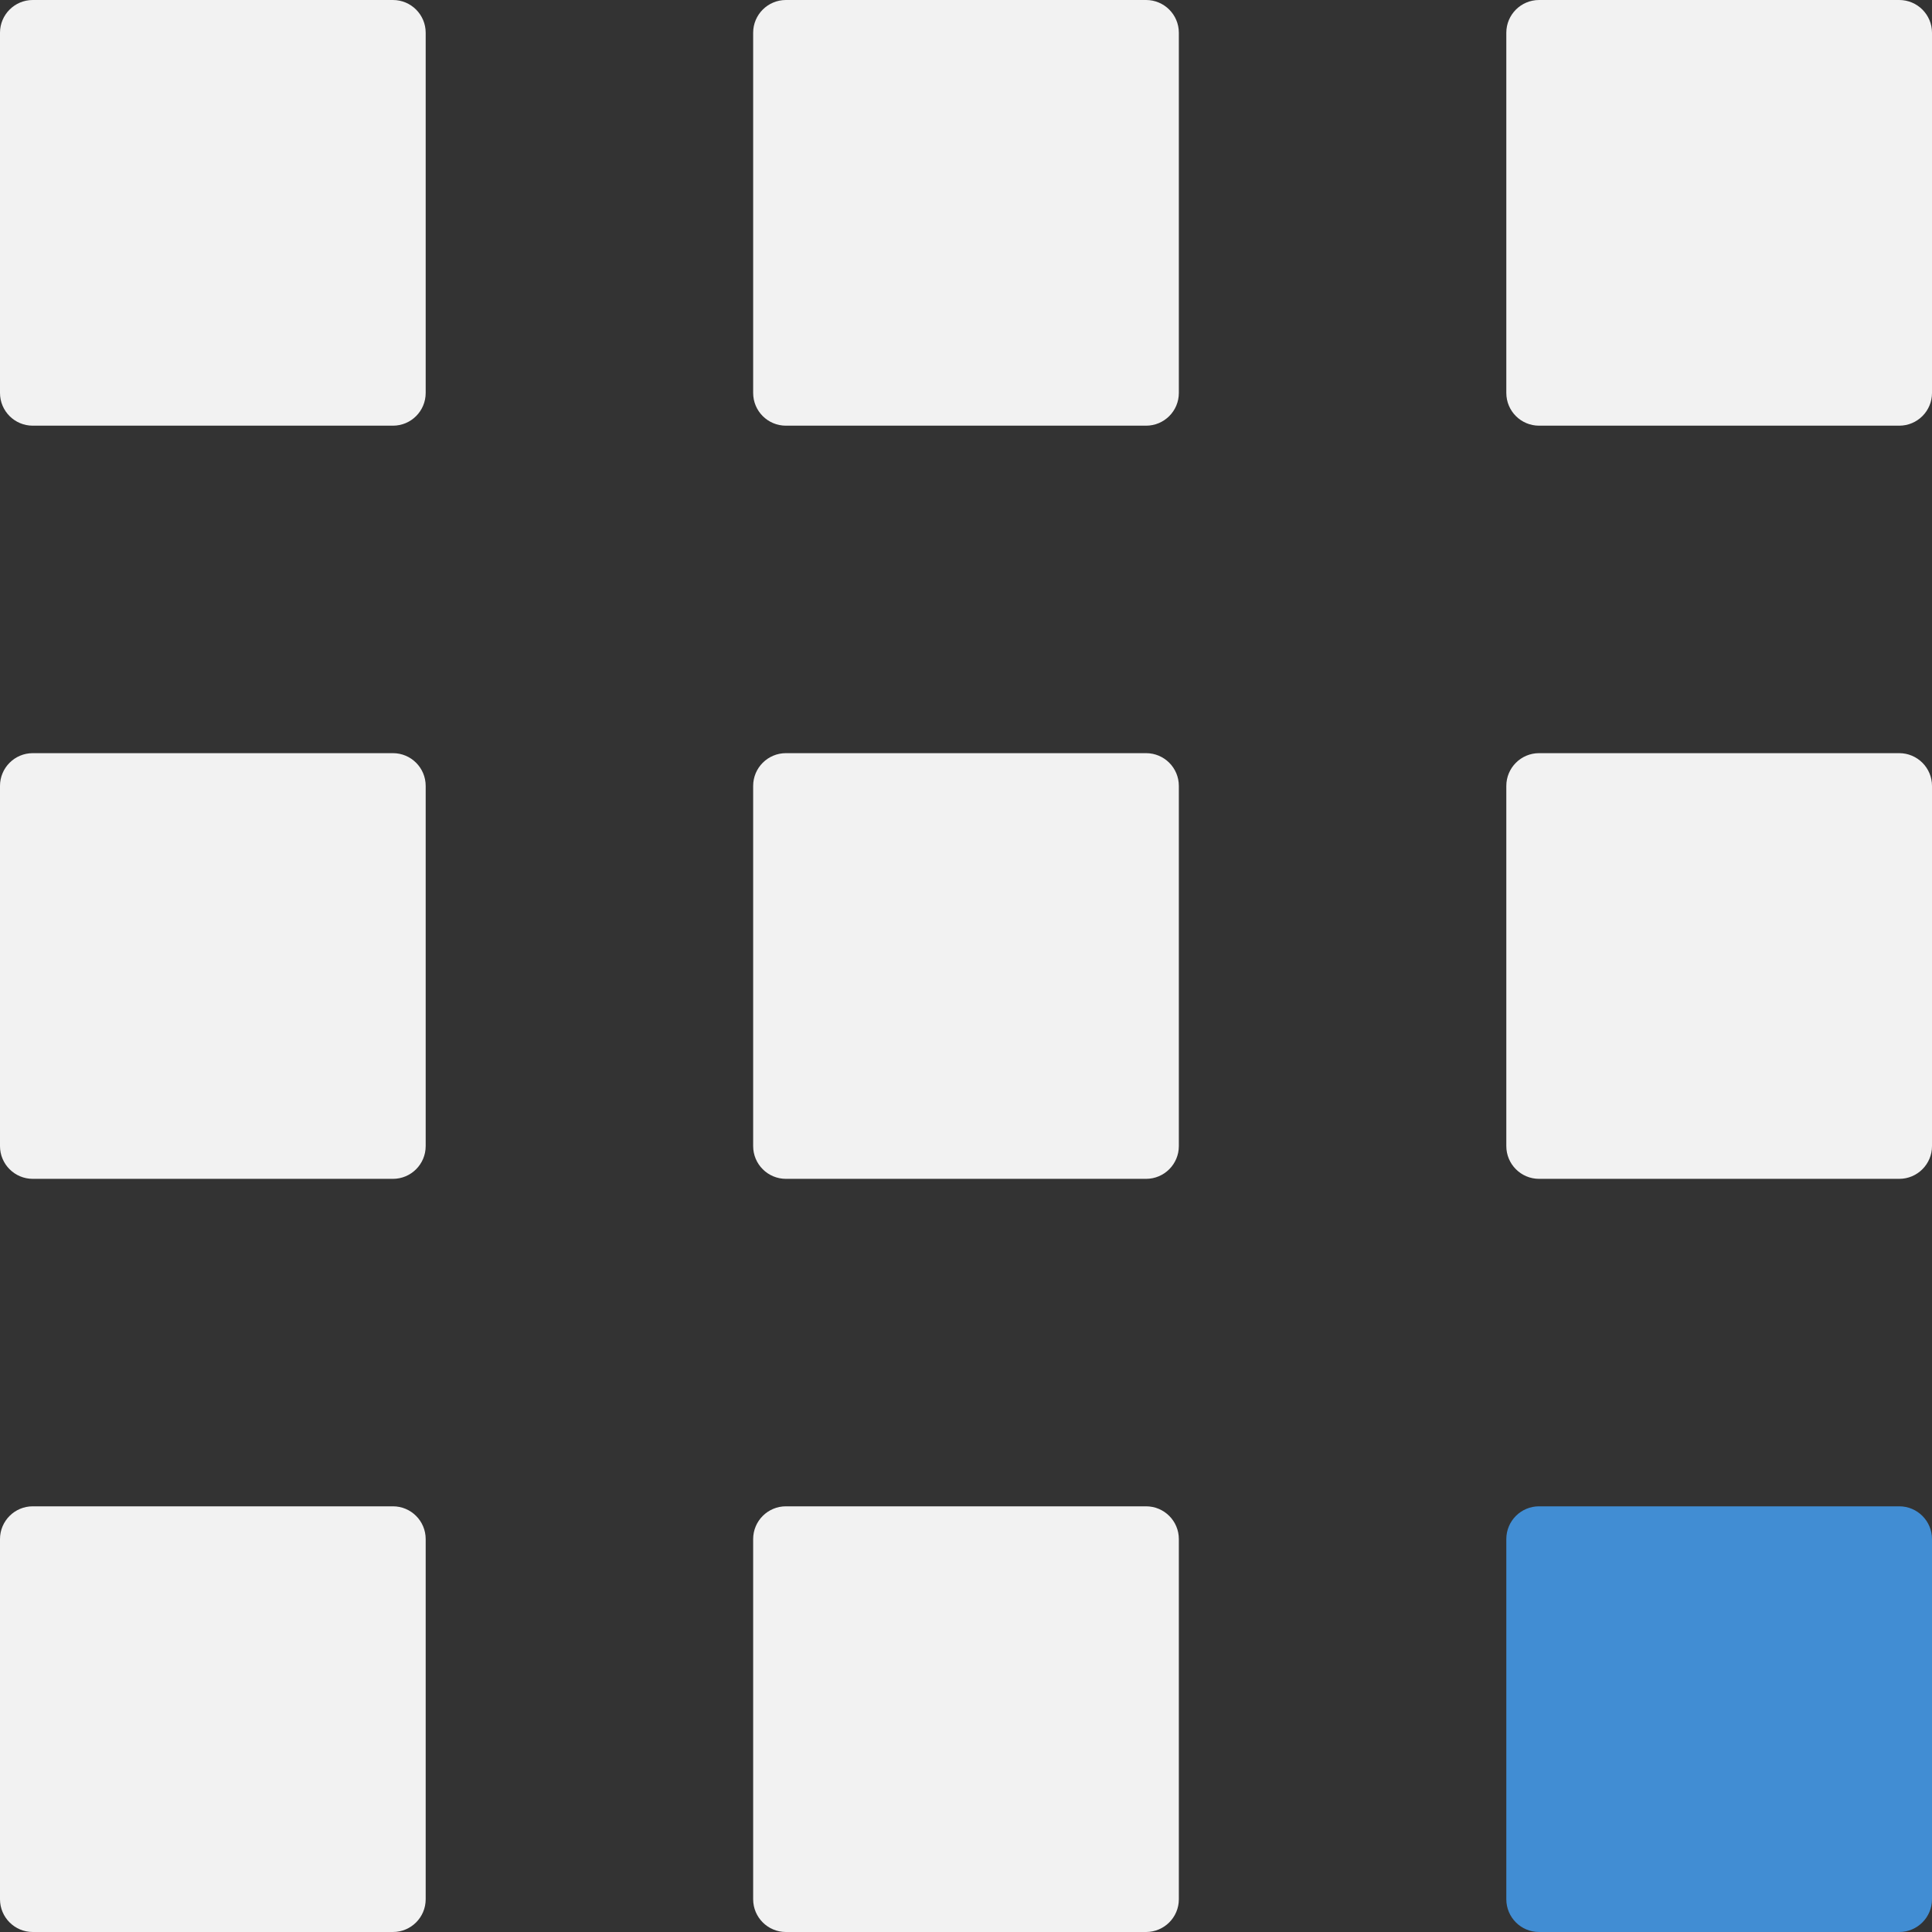
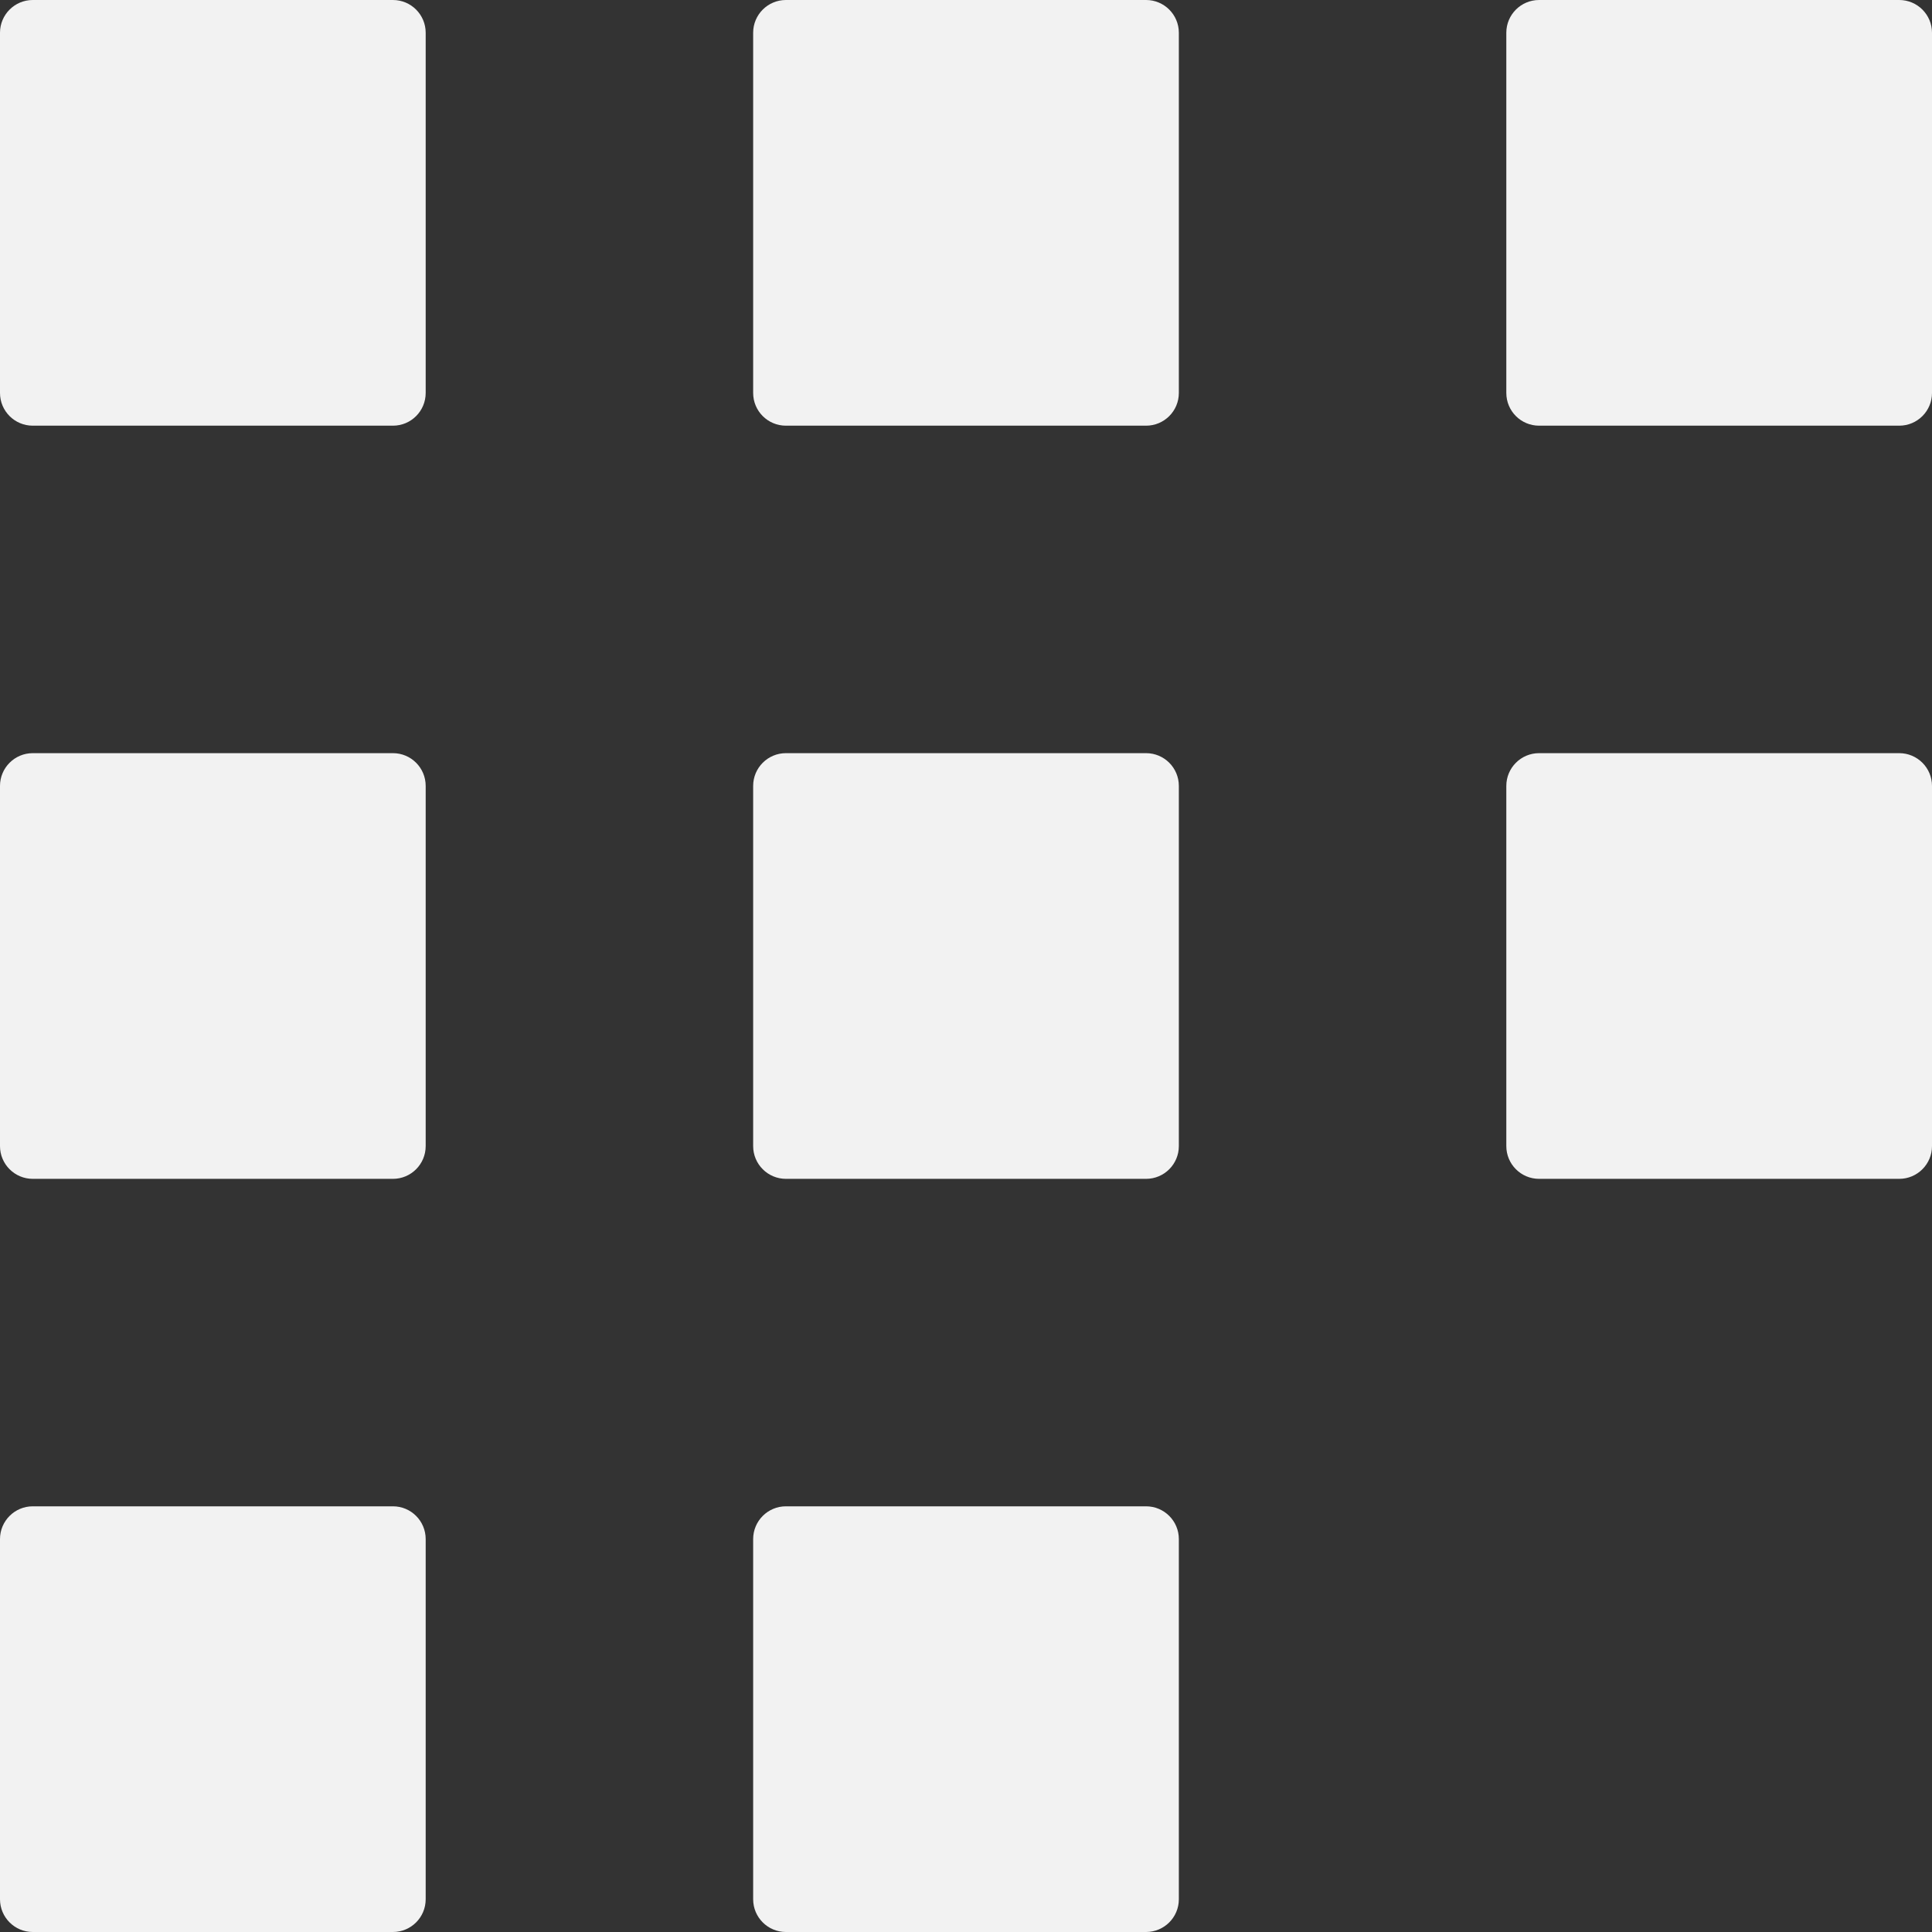
<svg xmlns="http://www.w3.org/2000/svg" width="42" height="42" viewBox="0 0 42 42" fill="none">
  <rect x="0" y="0" width="42" height="42" fill="#333333" stroke="none" />
  <path fill-rule="evenodd" clip-rule="evenodd" d="M0.712 42C0.319 42 0 41.681 0 41.288V33.458C0 33.065 0.319 32.746 0.712 32.746H8.542C8.936 32.746 9.254 33.065 9.254 33.458V41.288C9.254 41.681 8.936 42 8.542 42H0.712ZM0 24.915C0 25.308 0.319 25.627 0.712 25.627H8.542C8.936 25.627 9.254 25.308 9.254 24.915V17.085C9.254 16.692 8.936 16.373 8.542 16.373H0.712C0.319 16.373 0 16.692 0 17.085V24.915ZM0 8.542C0 8.936 0.319 9.254 0.712 9.254H8.542C8.936 9.254 9.254 8.936 9.254 8.542V0.712C9.254 0.319 8.936 -2.98023e-07 8.542 -2.98023e-07H0.712C0.319 -2.98023e-07 0 0.319 0 0.712V8.542ZM16.373 8.542C16.373 8.936 16.692 9.254 17.085 9.254H24.915C25.308 9.254 25.627 8.936 25.627 8.542V0.712C25.627 0.319 25.308 -2.98023e-07 24.915 -2.98023e-07H17.085C16.692 -2.98023e-07 16.373 0.319 16.373 0.712V8.542ZM17.085 25.627C16.692 25.627 16.373 25.308 16.373 24.915V17.085C16.373 16.692 16.692 16.373 17.085 16.373H24.915C25.308 16.373 25.627 16.692 25.627 17.085V24.915C25.627 25.308 25.308 25.627 24.915 25.627H17.085ZM16.373 41.288C16.373 41.681 16.692 42 17.085 42H24.915C25.308 42 25.627 41.681 25.627 41.288V33.458C25.627 33.065 25.308 32.746 24.915 32.746H17.085C16.692 32.746 16.373 33.065 16.373 33.458V41.288ZM33.458 9.254C33.065 9.254 32.746 8.936 32.746 8.542V0.712C32.746 0.319 33.065 -2.98023e-07 33.458 -2.98023e-07H41.288C41.681 -2.98023e-07 42 0.319 42 0.712V8.542C42 8.936 41.681 9.254 41.288 9.254H33.458ZM32.746 24.915C32.746 25.308 33.065 25.627 33.458 25.627H41.288C41.681 25.627 42 25.308 42 24.915V17.085C42 16.692 41.681 16.373 41.288 16.373H33.458C33.065 16.373 32.746 16.692 32.746 17.085V24.915Z" fill="#F2F2F2" />
-   <path d="M33.458 42C33.064 42 32.746 41.681 32.746 41.288V33.458C32.746 33.065 33.064 32.746 33.458 32.746H41.288C41.681 32.746 42 33.065 42 33.458V41.288C42 41.681 41.681 42 41.288 42H33.458Z" fill="#418DD3" />
</svg>